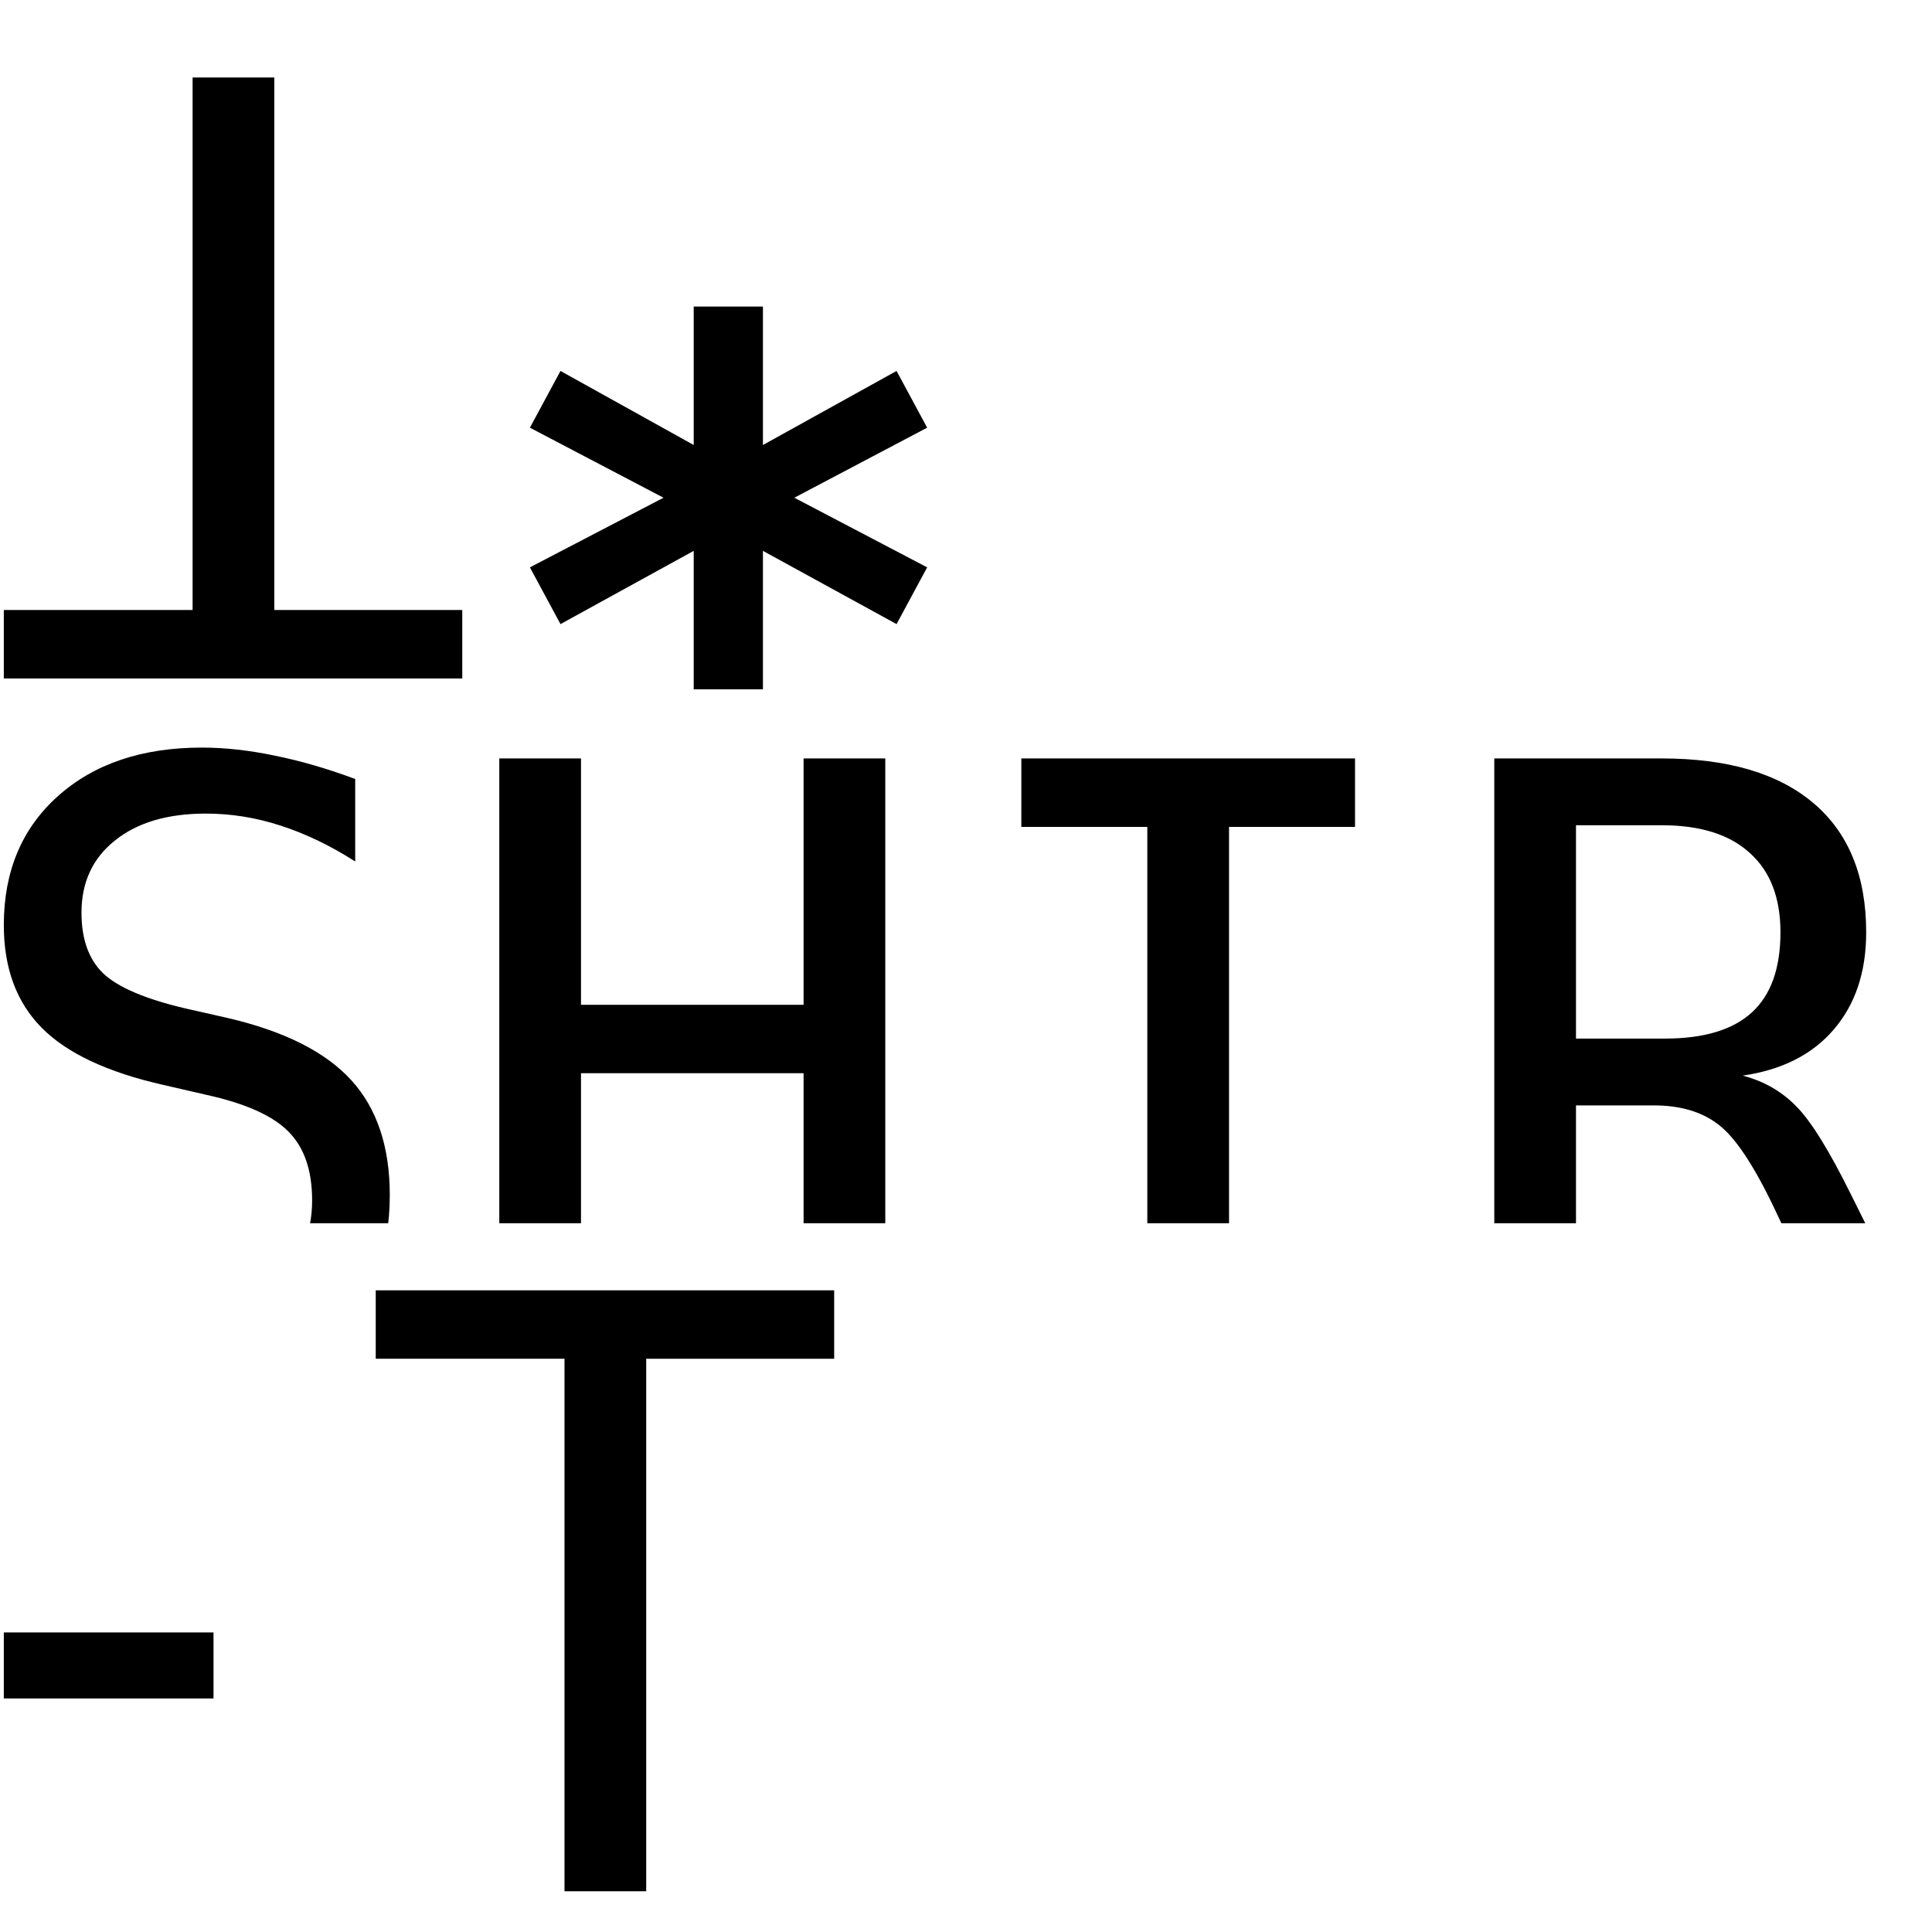
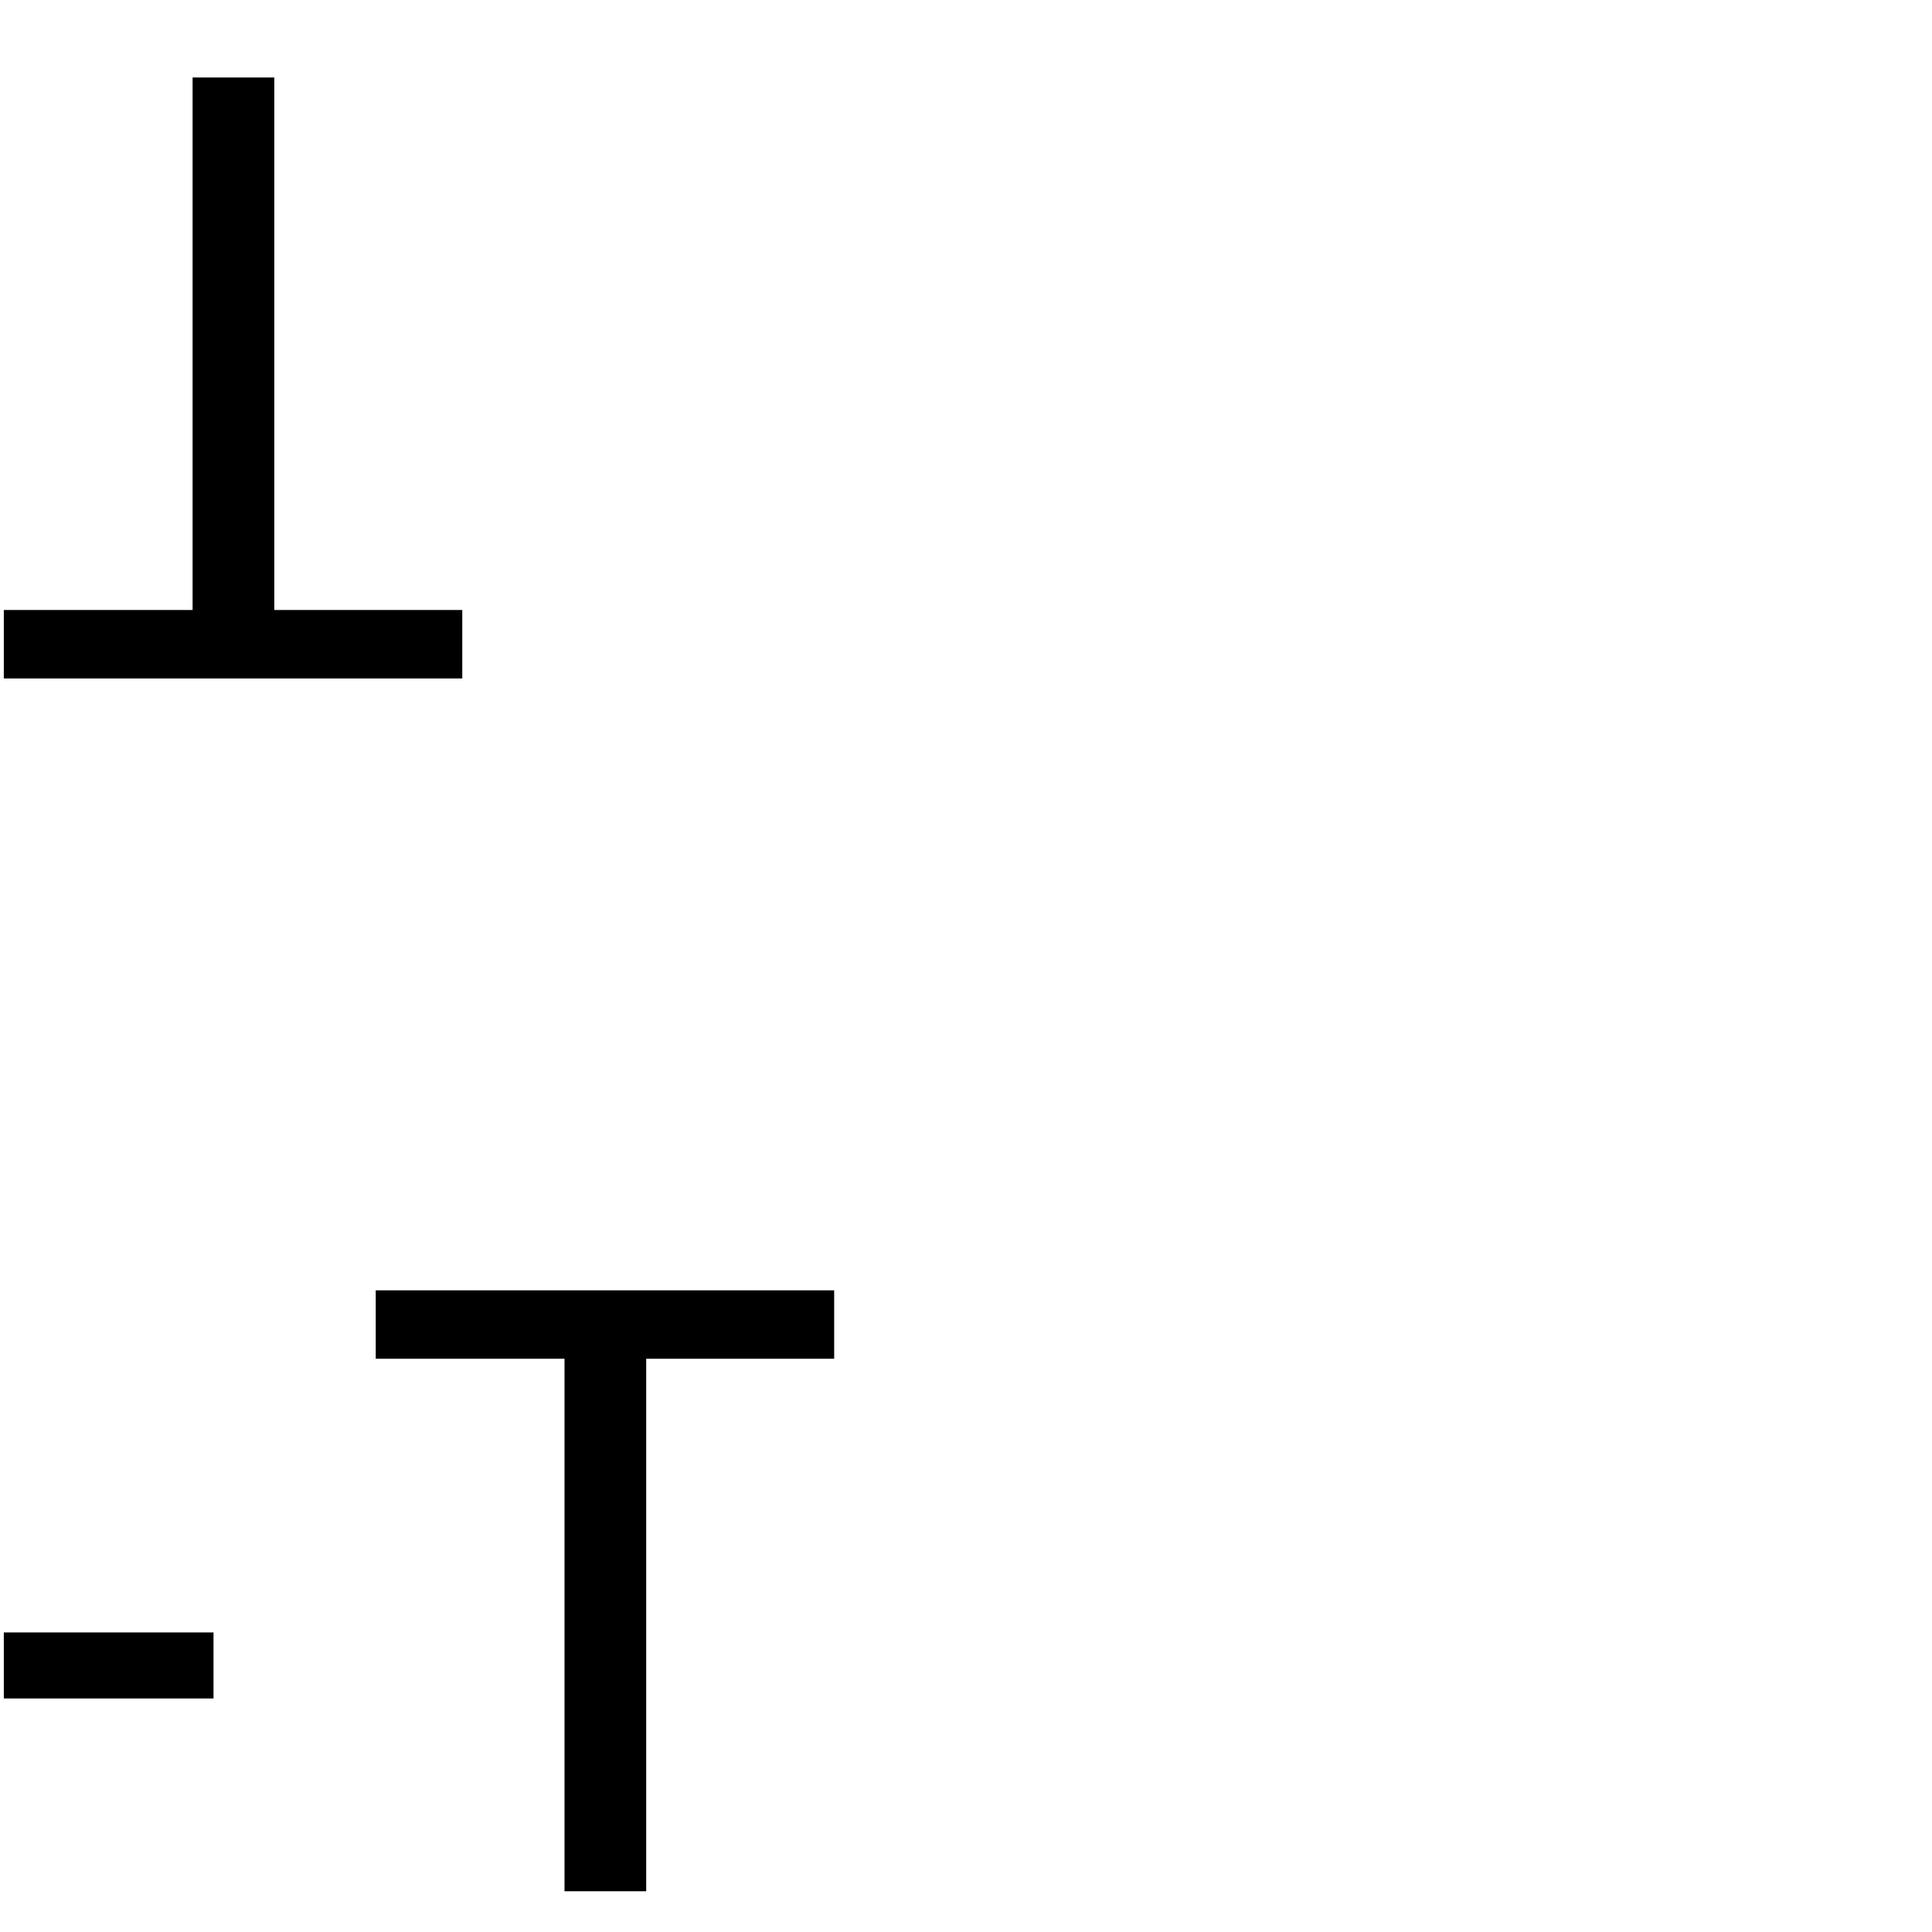
<svg xmlns="http://www.w3.org/2000/svg" id="svg1" version="1.1" viewBox="0 0 119.062 119.062" height="450" width="450">
  <defs id="defs1">
    <clipPath id="clipPath6" clipPathUnits="userSpaceOnUse">
      <g style="display:none" clip-path="none" id="g7">
        <g id="g6">
-           <path d="M -7.496,74.964 H 132.972 V 94.24 H -7.496 Z" style="stroke-width:0.265" id="path6" />
-         </g>
+           </g>
      </g>
-       <path d="M -4.765,40.65 H 124.124 v 48.422 H -4.765 Z m -2.732,34.314 V 94.24 H 132.972 V 74.964 Z" class="powerclip" id="lpe_path-effect7" />
    </clipPath>
  </defs>
  <g id="layer1">
    <g aria-label="T*" transform="scale(1,-1)" style="font-size:50.8px;line-height:1.2;font-family:'DejaVu Sans Mono';-inkscape-font-specification:'DejaVu Sans Mono';stroke-width:0.265" id="text1">
      <path id="path7" d="M 0.235,-41.81 H 28.488 v 4.217 H 16.904 V -4.776 H 11.869 V -37.593 H 0.235 Z" />
-       <path id="path8" d="m 57.137,-34.964 -8.186,4.291 8.186,4.316 -1.885,3.497 -8.235,-4.564 v 8.533 h -4.266 v -8.533 l -8.21,4.564 -1.885,-3.497 8.235,-4.316 -8.235,-4.291 1.885,-3.497 8.21,4.514 v -8.533 h 4.266 v 8.533 l 8.235,-4.514 z" style="font-weight:bold;-inkscape-font-specification:'DejaVu Sans Mono Bold'" />
    </g>
-     <path transform="translate(0,0.421)" clip-path="url(#clipPath6)" aria-label="SHIR" style="font-size:50.8px;line-height:1.2;font-family:'DejaVu Sans Mono';-inkscape-font-specification:'DejaVu Sans Mono';stroke-width:0.265" id="text3" d="m 21.89,47.584 v 5.085 q -2.282,-1.463 -4.589,-2.208 -2.282,-0.744 -4.614,-0.744 -3.547,0 -5.606,1.662 -2.059,1.637 -2.059,4.44 0,2.456 1.339,3.746 1.364,1.29 5.06,2.158 l 2.629,0.595 q 5.209,1.215 7.59,3.82 2.381,2.604 2.381,7.094 0,5.283 -3.274,8.062 -3.274,2.778 -9.525,2.778 -2.604,0 -5.234,-0.571 -2.629,-0.546 -5.283,-1.662 v -5.333 q 2.853,1.811 5.383,2.654 2.555,0.843 5.135,0.843 3.795,0 5.904,-1.687 2.108,-1.712 2.108,-4.763 0,-2.778 -1.463,-4.242 -1.439,-1.463 -5.035,-2.257 L 10.058,66.436 Q 4.898,65.27 2.567,62.914 0.235,60.557 0.235,56.589 q 0,-4.961 3.324,-7.938 3.349,-3.001 8.88,-3.001 2.133,0 4.49,0.496 2.356,0.471 4.961,1.439 z m 8.88,-1.265 h 5.035 V 61.5 H 49.522 V 46.319 h 5.035 V 83.353 H 49.522 V 65.717 H 35.805 V 83.353 h -5.035 z m 32.172,0 h 20.563 v 4.217 h -7.764 v 28.6 h 7.764 V 83.353 H 62.941 v -4.217 h 7.764 V 50.536 H 62.941 Z m 44.45,19.546 q 1.935,0.496 3.299,1.885 1.364,1.364 3.398,5.482 l 5.035,10.12 h -5.383 l -4.415,-9.351 q -1.91,-3.994 -3.448,-5.135 -1.513,-1.166 -3.969,-1.166 H 97.122 V 83.353 H 92.087 V 46.319 h 10.319 q 6.102,0 9.351,2.753 3.249,2.753 3.249,7.962 0,3.671 -2.009,6.003 -1.984,2.307 -5.606,2.828 z M 97.122,50.437 v 13.146 h 5.482 q 3.597,0 5.358,-1.612 1.761,-1.612 1.761,-4.936 0,-3.2 -1.885,-4.887 -1.86,-1.712 -5.432,-1.712 z" />
    <path aria-label="-T" style="font-size:50.8px;line-height:1.2;font-family:'DejaVu Sans Mono';-inkscape-font-specification:'DejaVu Sans Mono';stroke-width:0.265" id="text7" d="M 0.235,100.602 H 13.158 v 4.068 H 0.235 Z M 23.155,79.518 H 51.407 v 4.217 H 39.823 V 116.551 H 34.788 V 83.734 H 23.155 Z" />
  </g>
</svg>